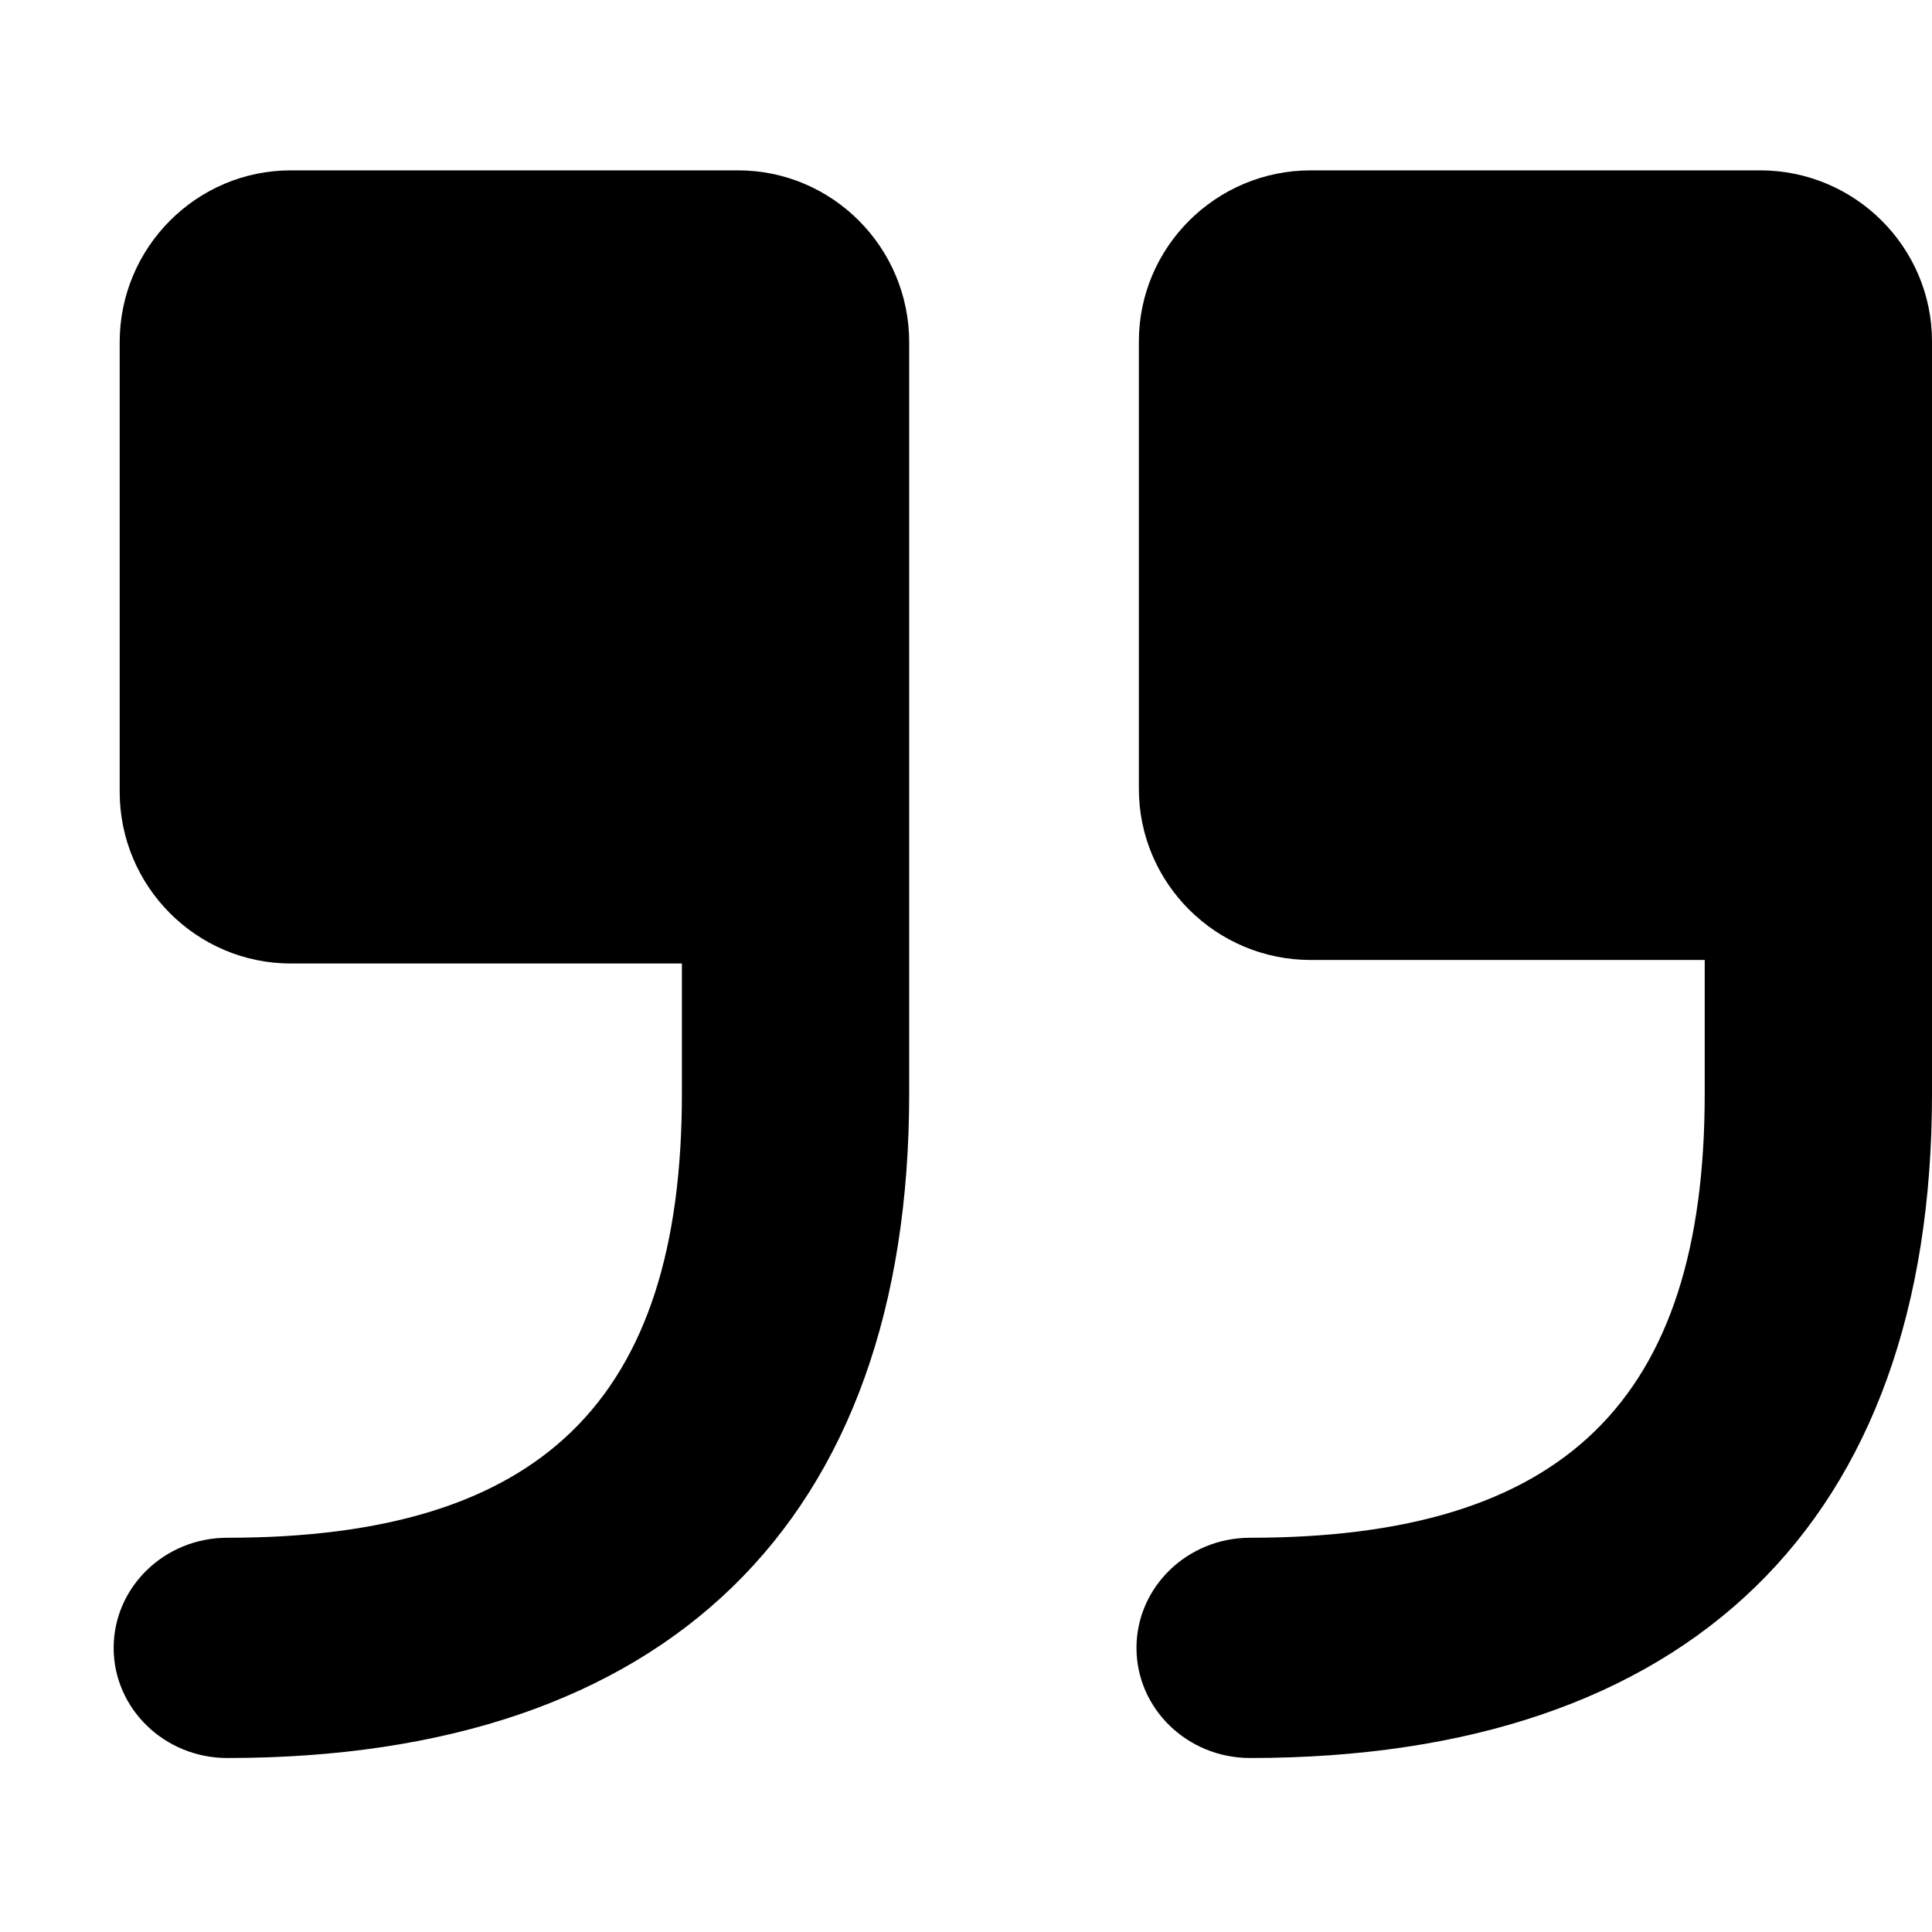
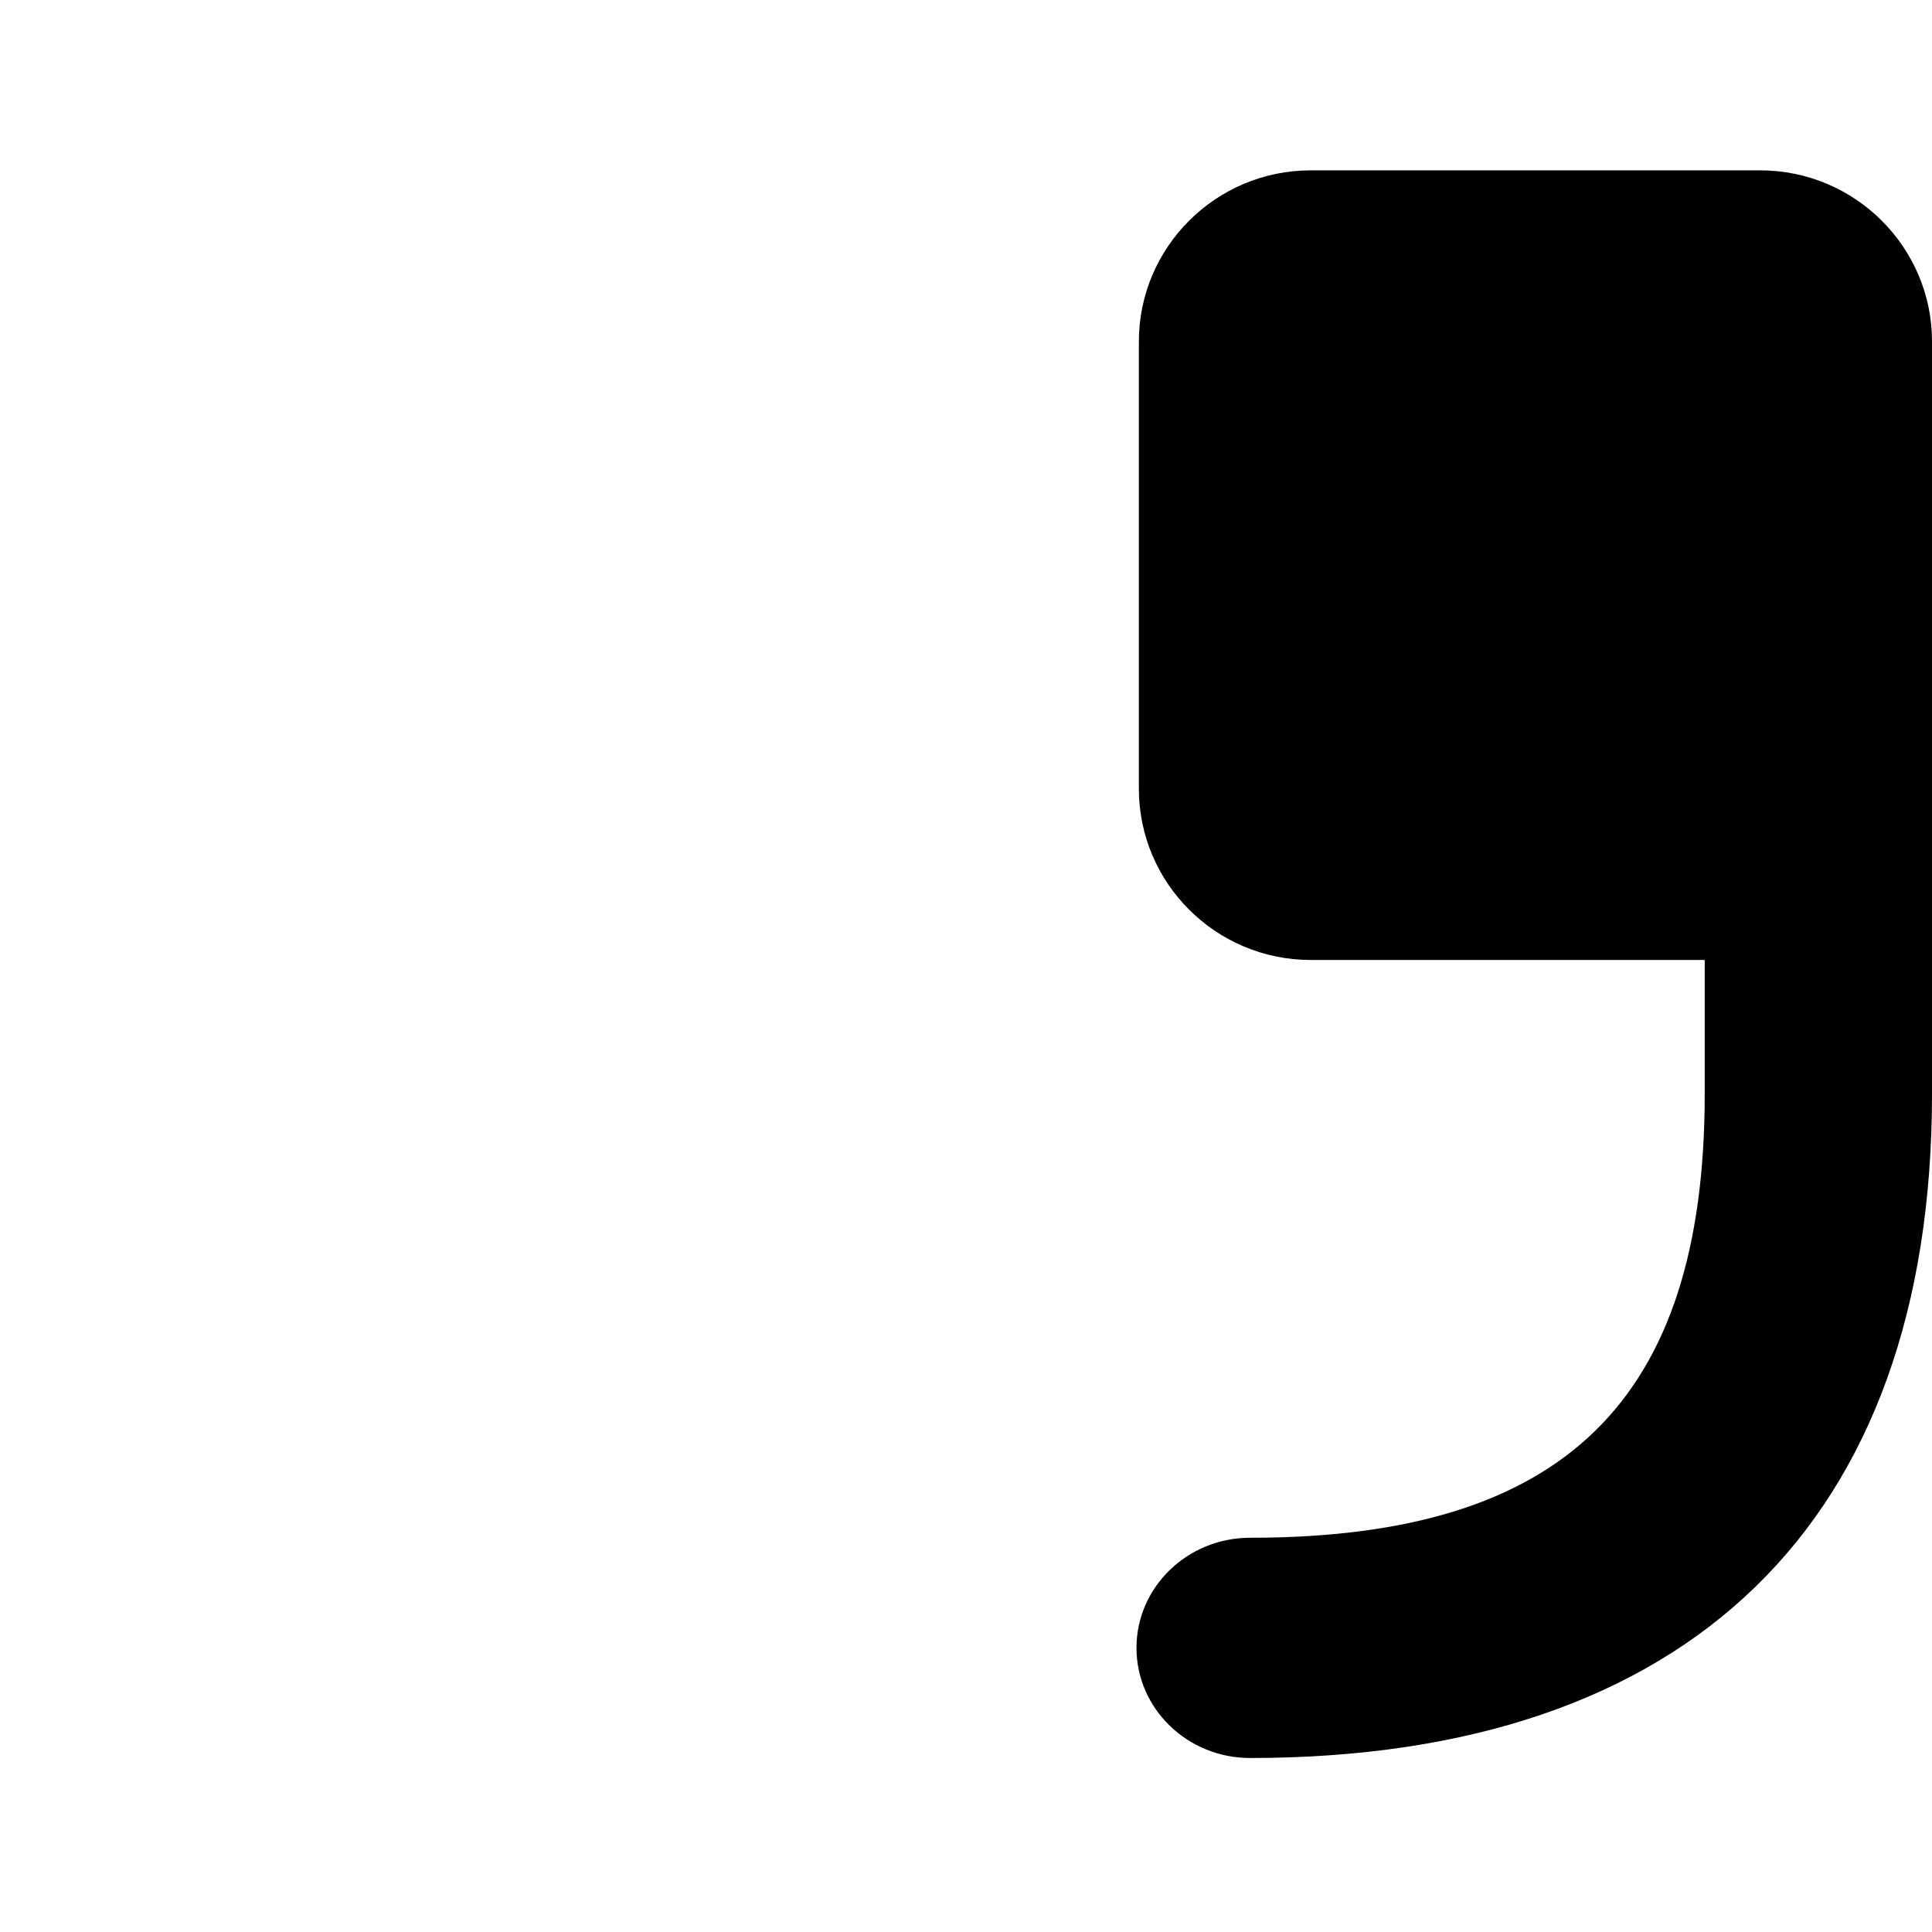
<svg xmlns="http://www.w3.org/2000/svg" width="800" height="800" viewBox="0 0 800 800" fill="none">
  <g clip-path="url(#clip0_1327_309)">
-     <path fill-rule="evenodd" clip-rule="evenodd" d="M94.121 727.953C68.098 727.953 47.062 707.482 47.062 682.353C47.062 657.223 68.098 636.753 94.121 636.753C223.863 636.753 282.357 580.235 282.357 452.894V398.965H120.427C81.368 398.965 49.557 367.059 49.557 327.859V141.694C49.557 102.447 81.368 70.541 120.427 70.541H305.604C344.663 70.541 376.474 102.447 376.474 141.694V452.847C376.474 630.494 275.721 727.953 94.121 727.953Z" fill="black" />
    <path fill-rule="evenodd" clip-rule="evenodd" d="M517.653 727.953C491.629 727.953 470.594 707.482 470.594 682.353C470.594 657.223 491.629 636.753 517.653 636.753C647.394 636.753 705.888 580.235 705.888 452.894V397.506H542.735C503.488 397.506 471.582 365.694 471.582 326.635V141.412C471.582 102.353 503.488 70.541 542.735 70.541H728.853C768.1 70.541 800.006 102.353 800.006 141.412V452.847C800.006 630.494 699.253 727.953 517.653 727.953Z" fill="black" />
  </g>
  <defs>
    <clipPath id="clip0_1327_309">
      <rect width="800" height="800" fill="white" />
    </clipPath>
  </defs>
</svg>